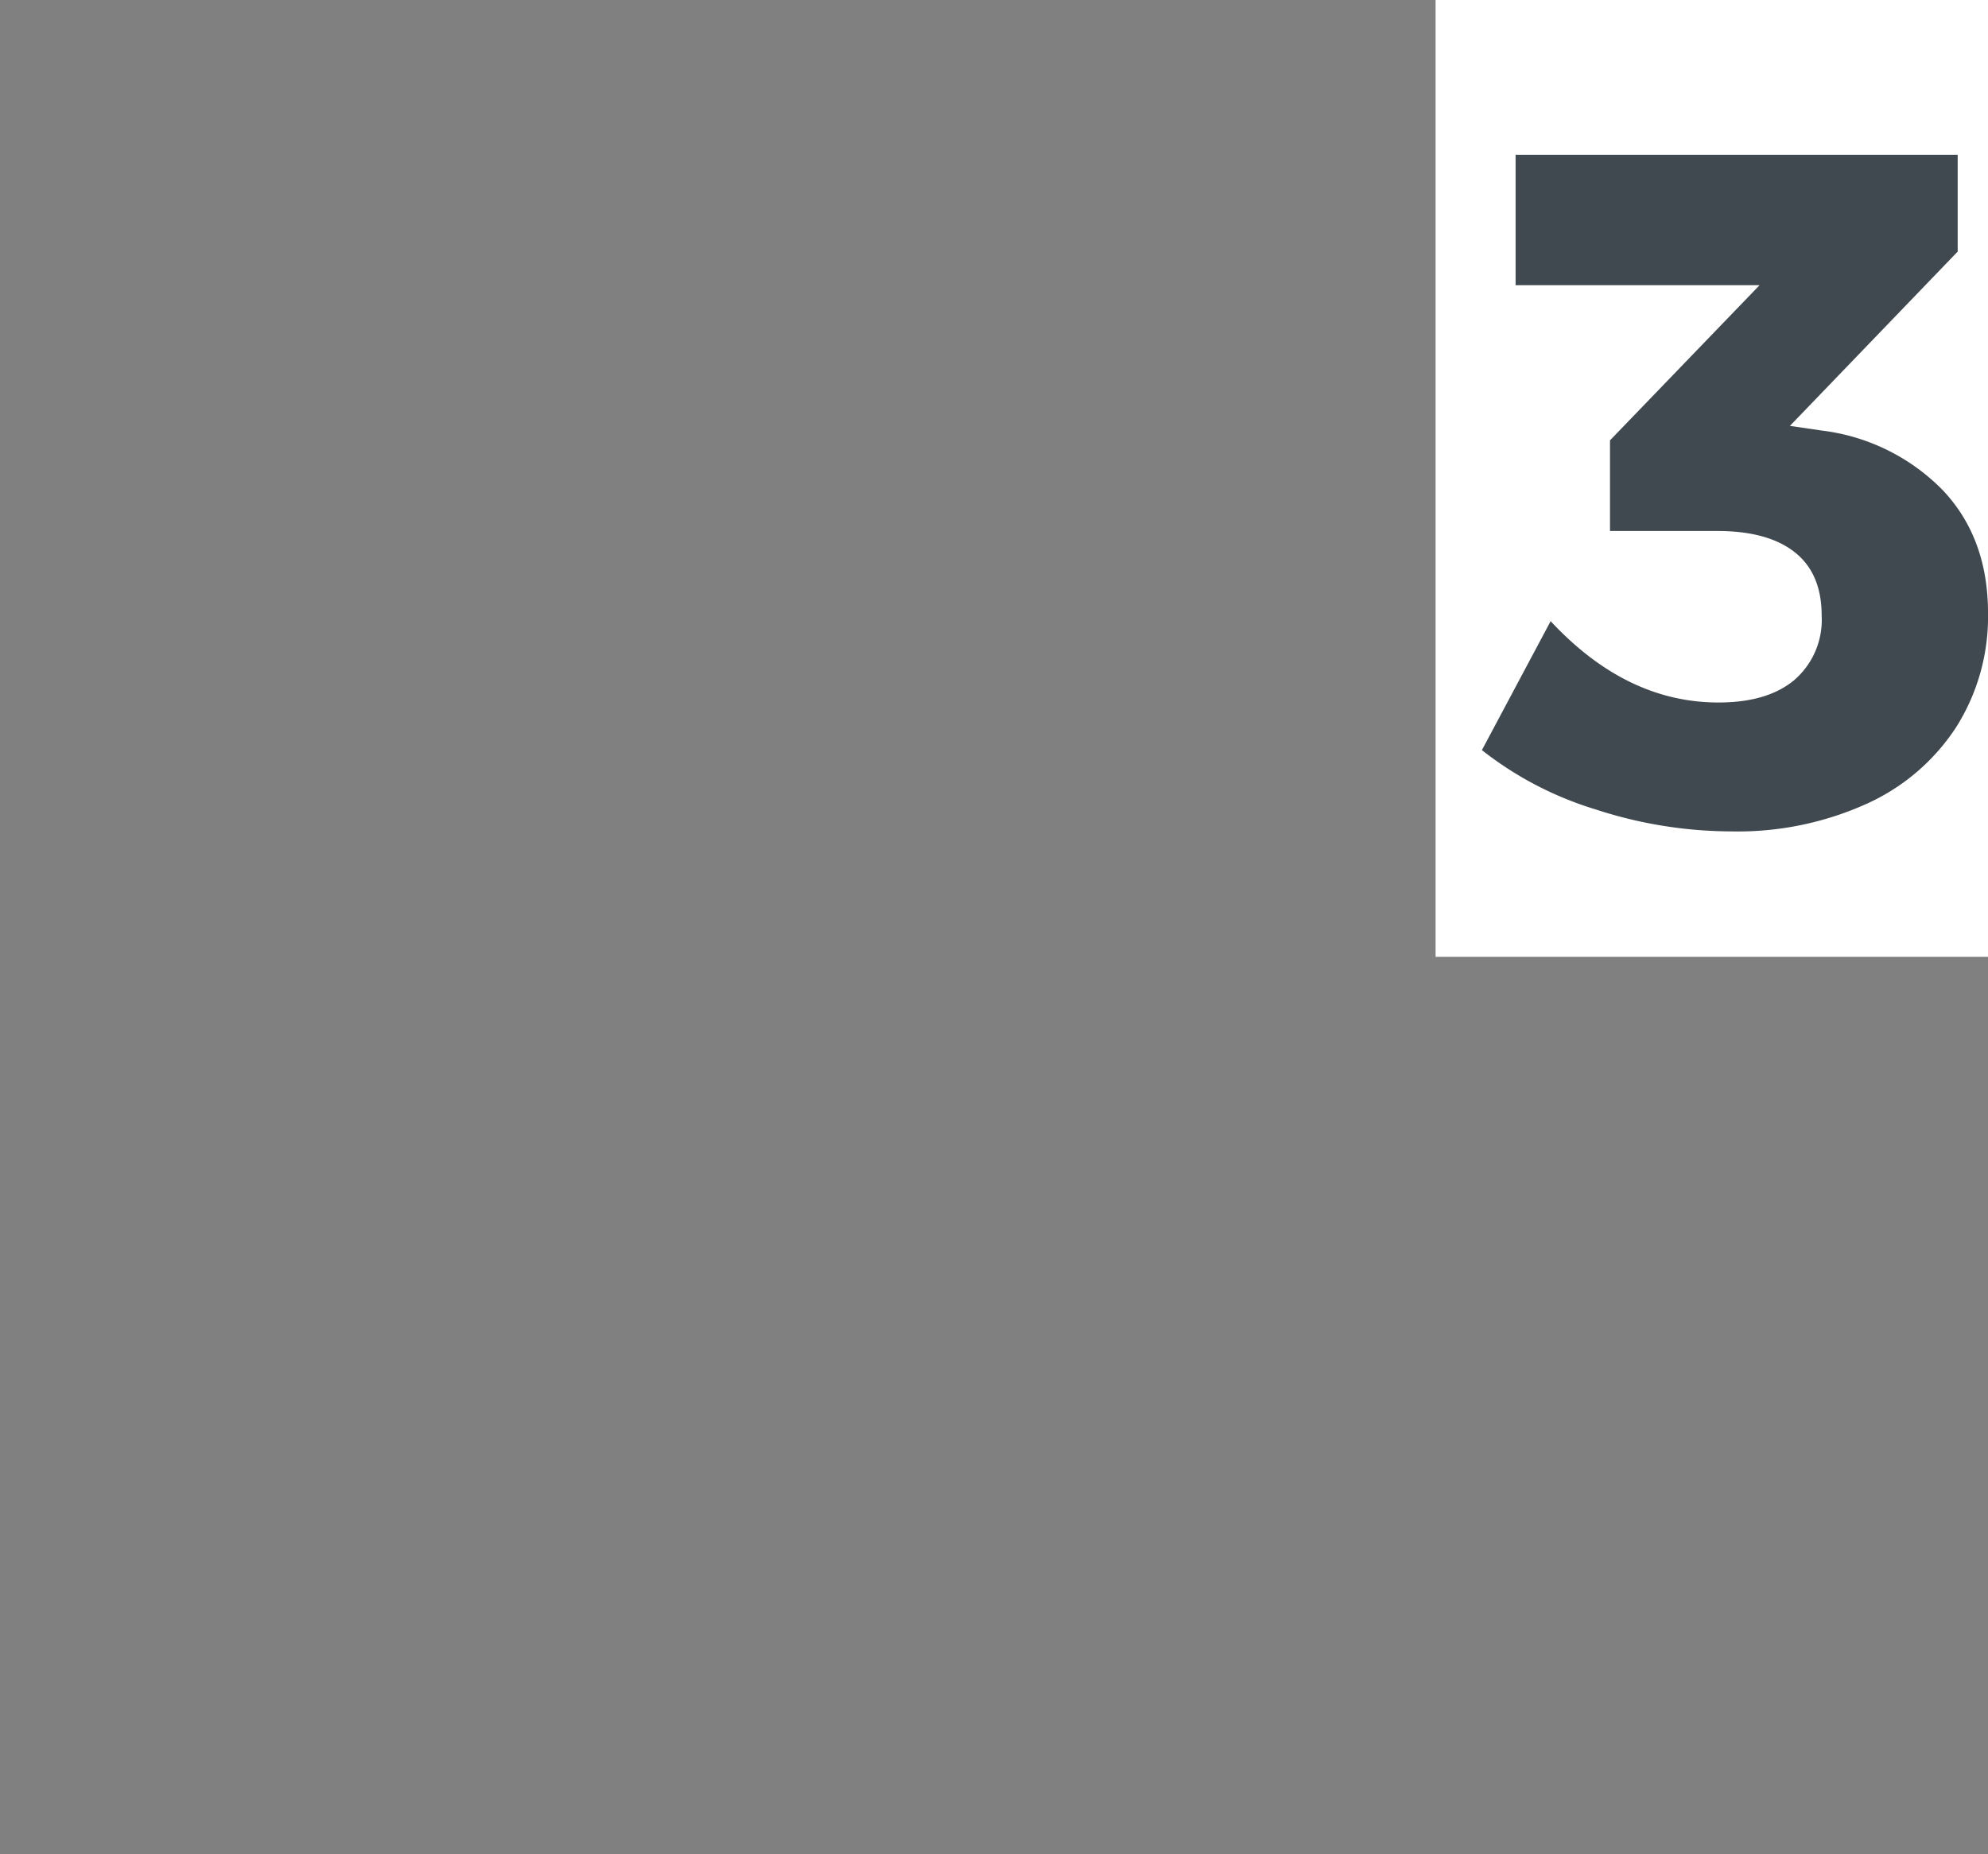
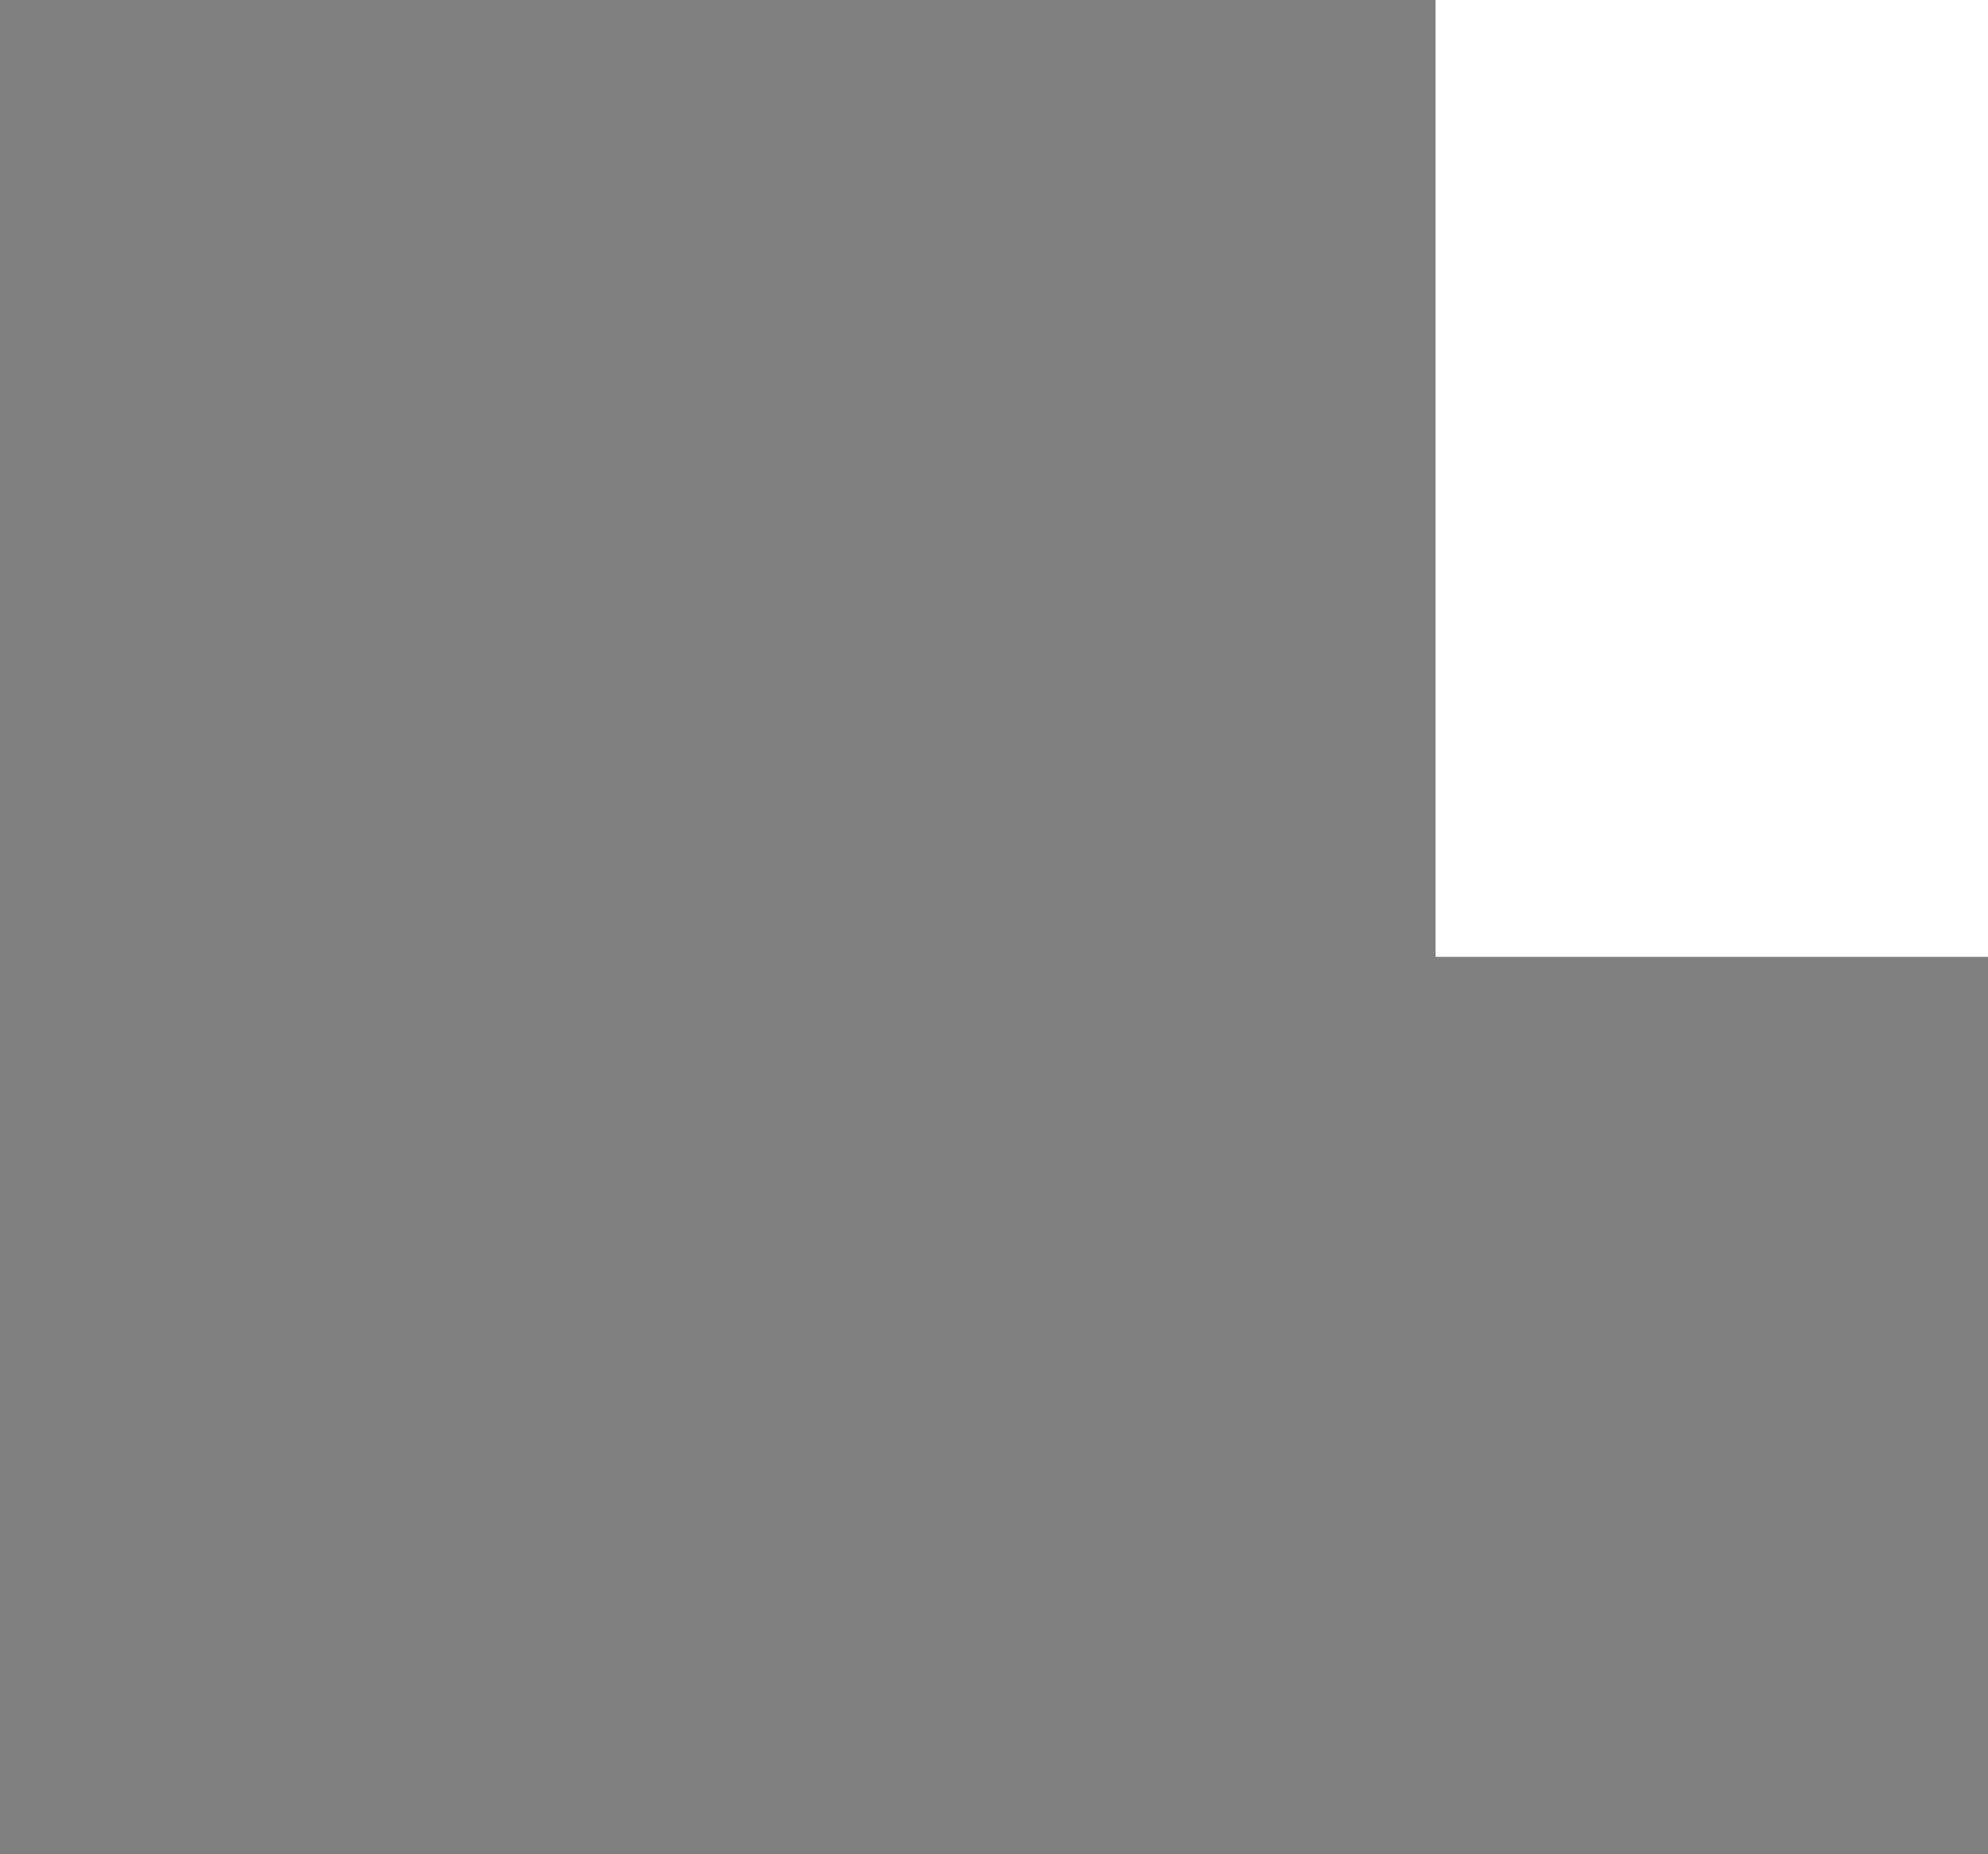
<svg xmlns="http://www.w3.org/2000/svg" version="1.1" viewBox="0 0 207.72 193.78">
  <rect x="0" y="0" width="207.72" height="193.78" fill="#808080" stroke="none" />
  <rect x="150" y="0" width="75" height="100" fill="white" />
-   <path d="m190.34 44.996a21.276 21.276 0 0 1 12.646 6.226q4.736 5 4.736 12.866a21.612 21.612 0 0 1-3.3 11.865 21.9 21.9 0 0 1-9.392 8.056 32.712 32.712 0 0 1-14.111 2.881 45.922 45.922 0 0 1-14.185-2.295 36.174 36.174 0 0 1-11.894-6.201l7.182-13.476q7.91 8.5 17.529 8.5 5.176 0 7.983-2.393a8.313 8.313 0 0 0 2.806-6.693q0-4.395-2.808-6.616t-8.081-2.222h-11.227v-9.473l15.625-16.212h-25.489v-13.622h46.192v10.107l-17.53 18.215z" fill="#40494f" />
</svg>